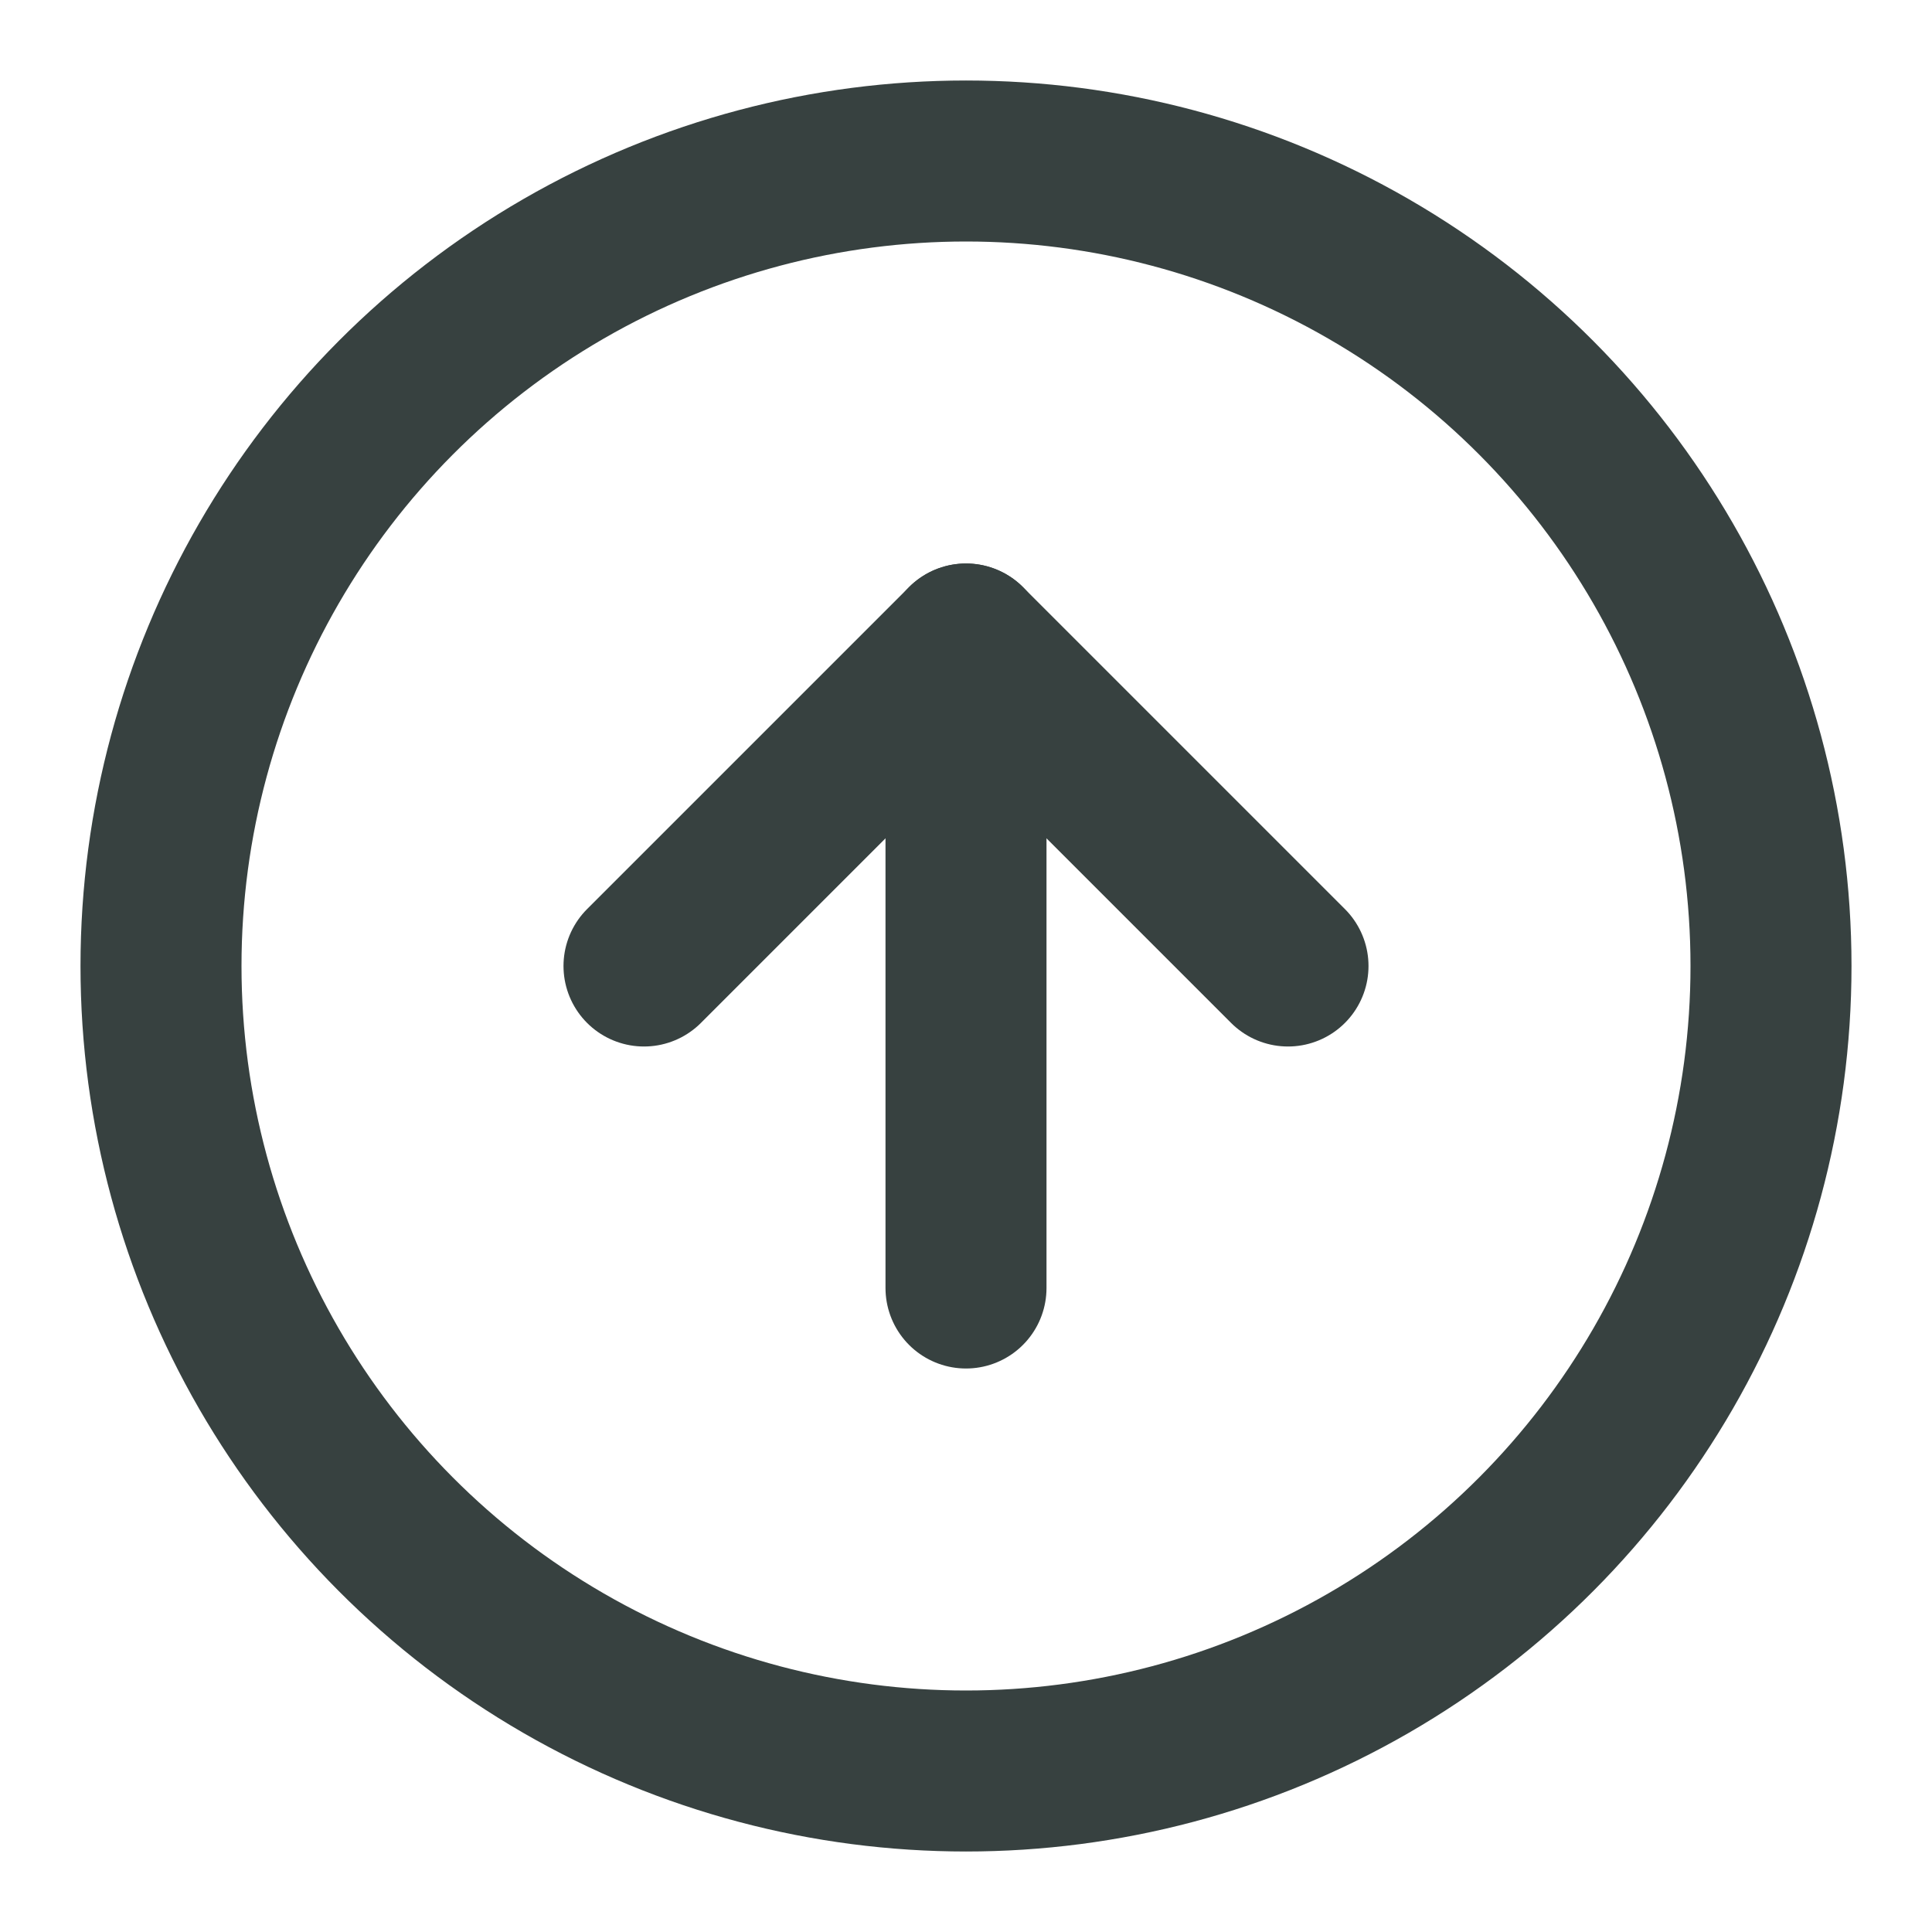
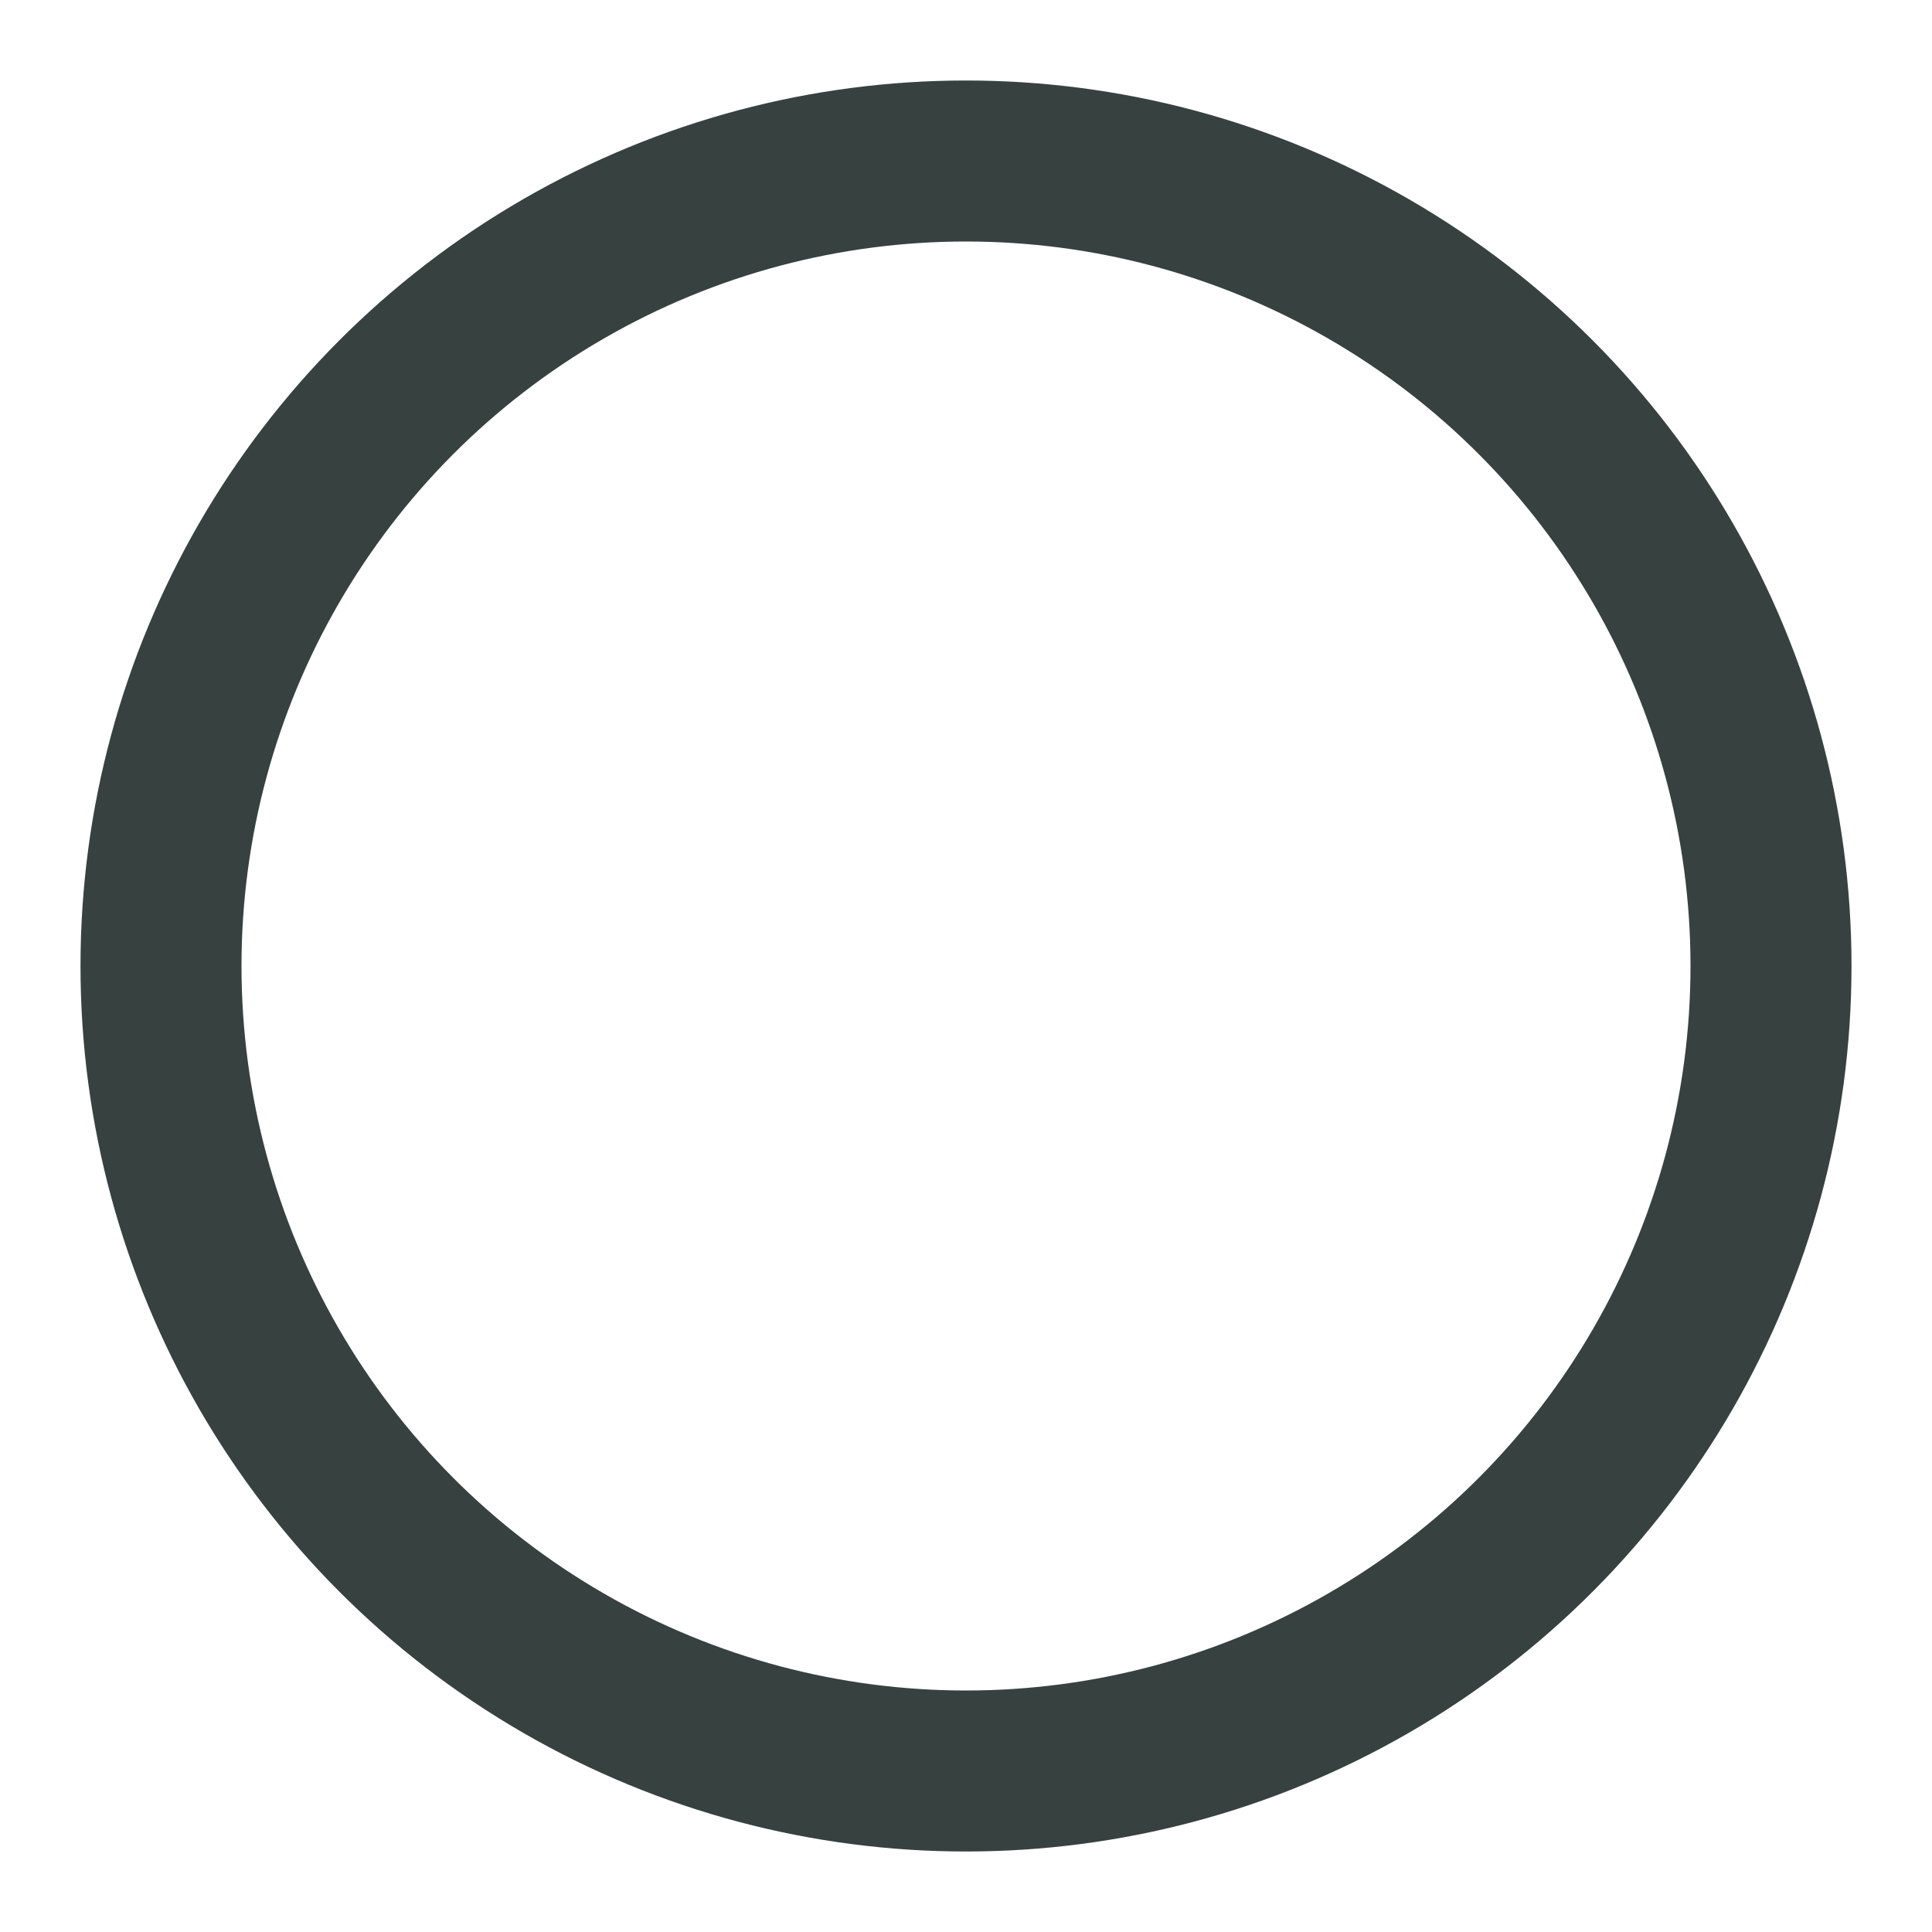
<svg xmlns="http://www.w3.org/2000/svg" width="24" height="24" viewBox="0 0 24 24" fill="none" stroke="#374140" stroke-width="2" stroke-linecap="round" stroke-linejoin="round" class="feather feather-arrow-up-circle">
  <circle cx="12" cy="12" r="10" />
-   <polyline points="16 12 12 8 8 12" />
-   <line x1="12" y1="16" x2="12" y2="8" />
</svg>